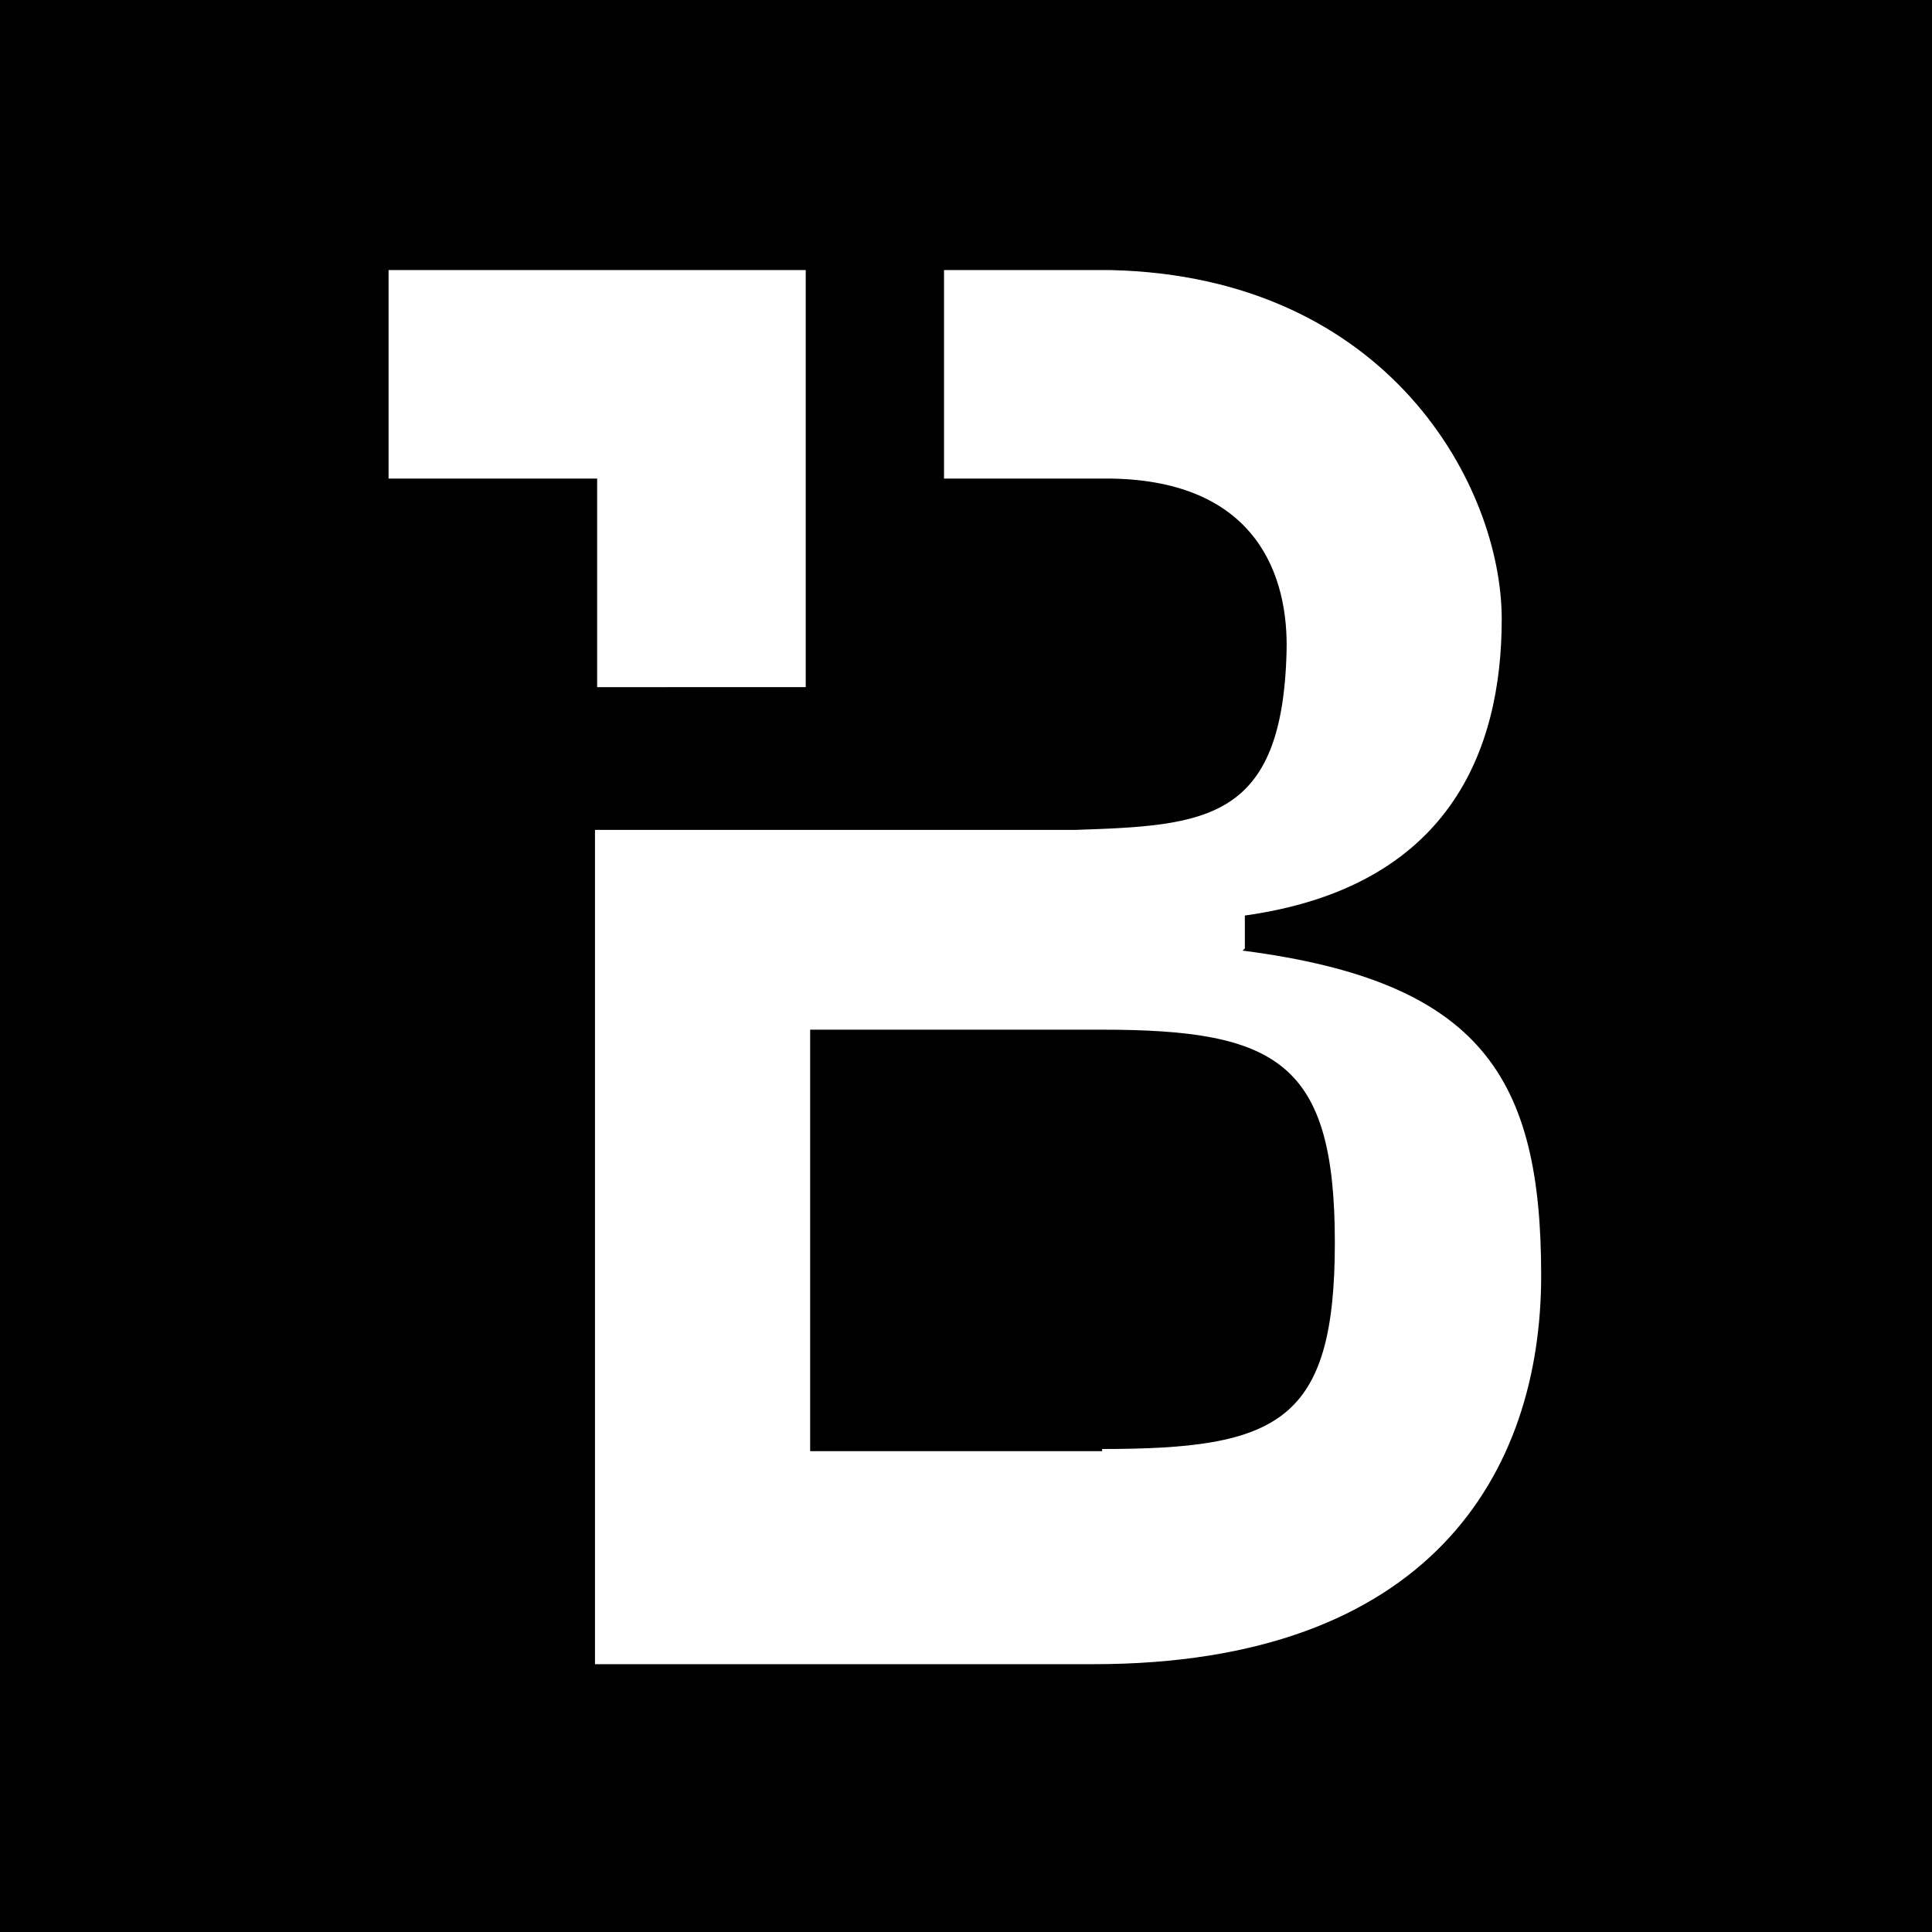
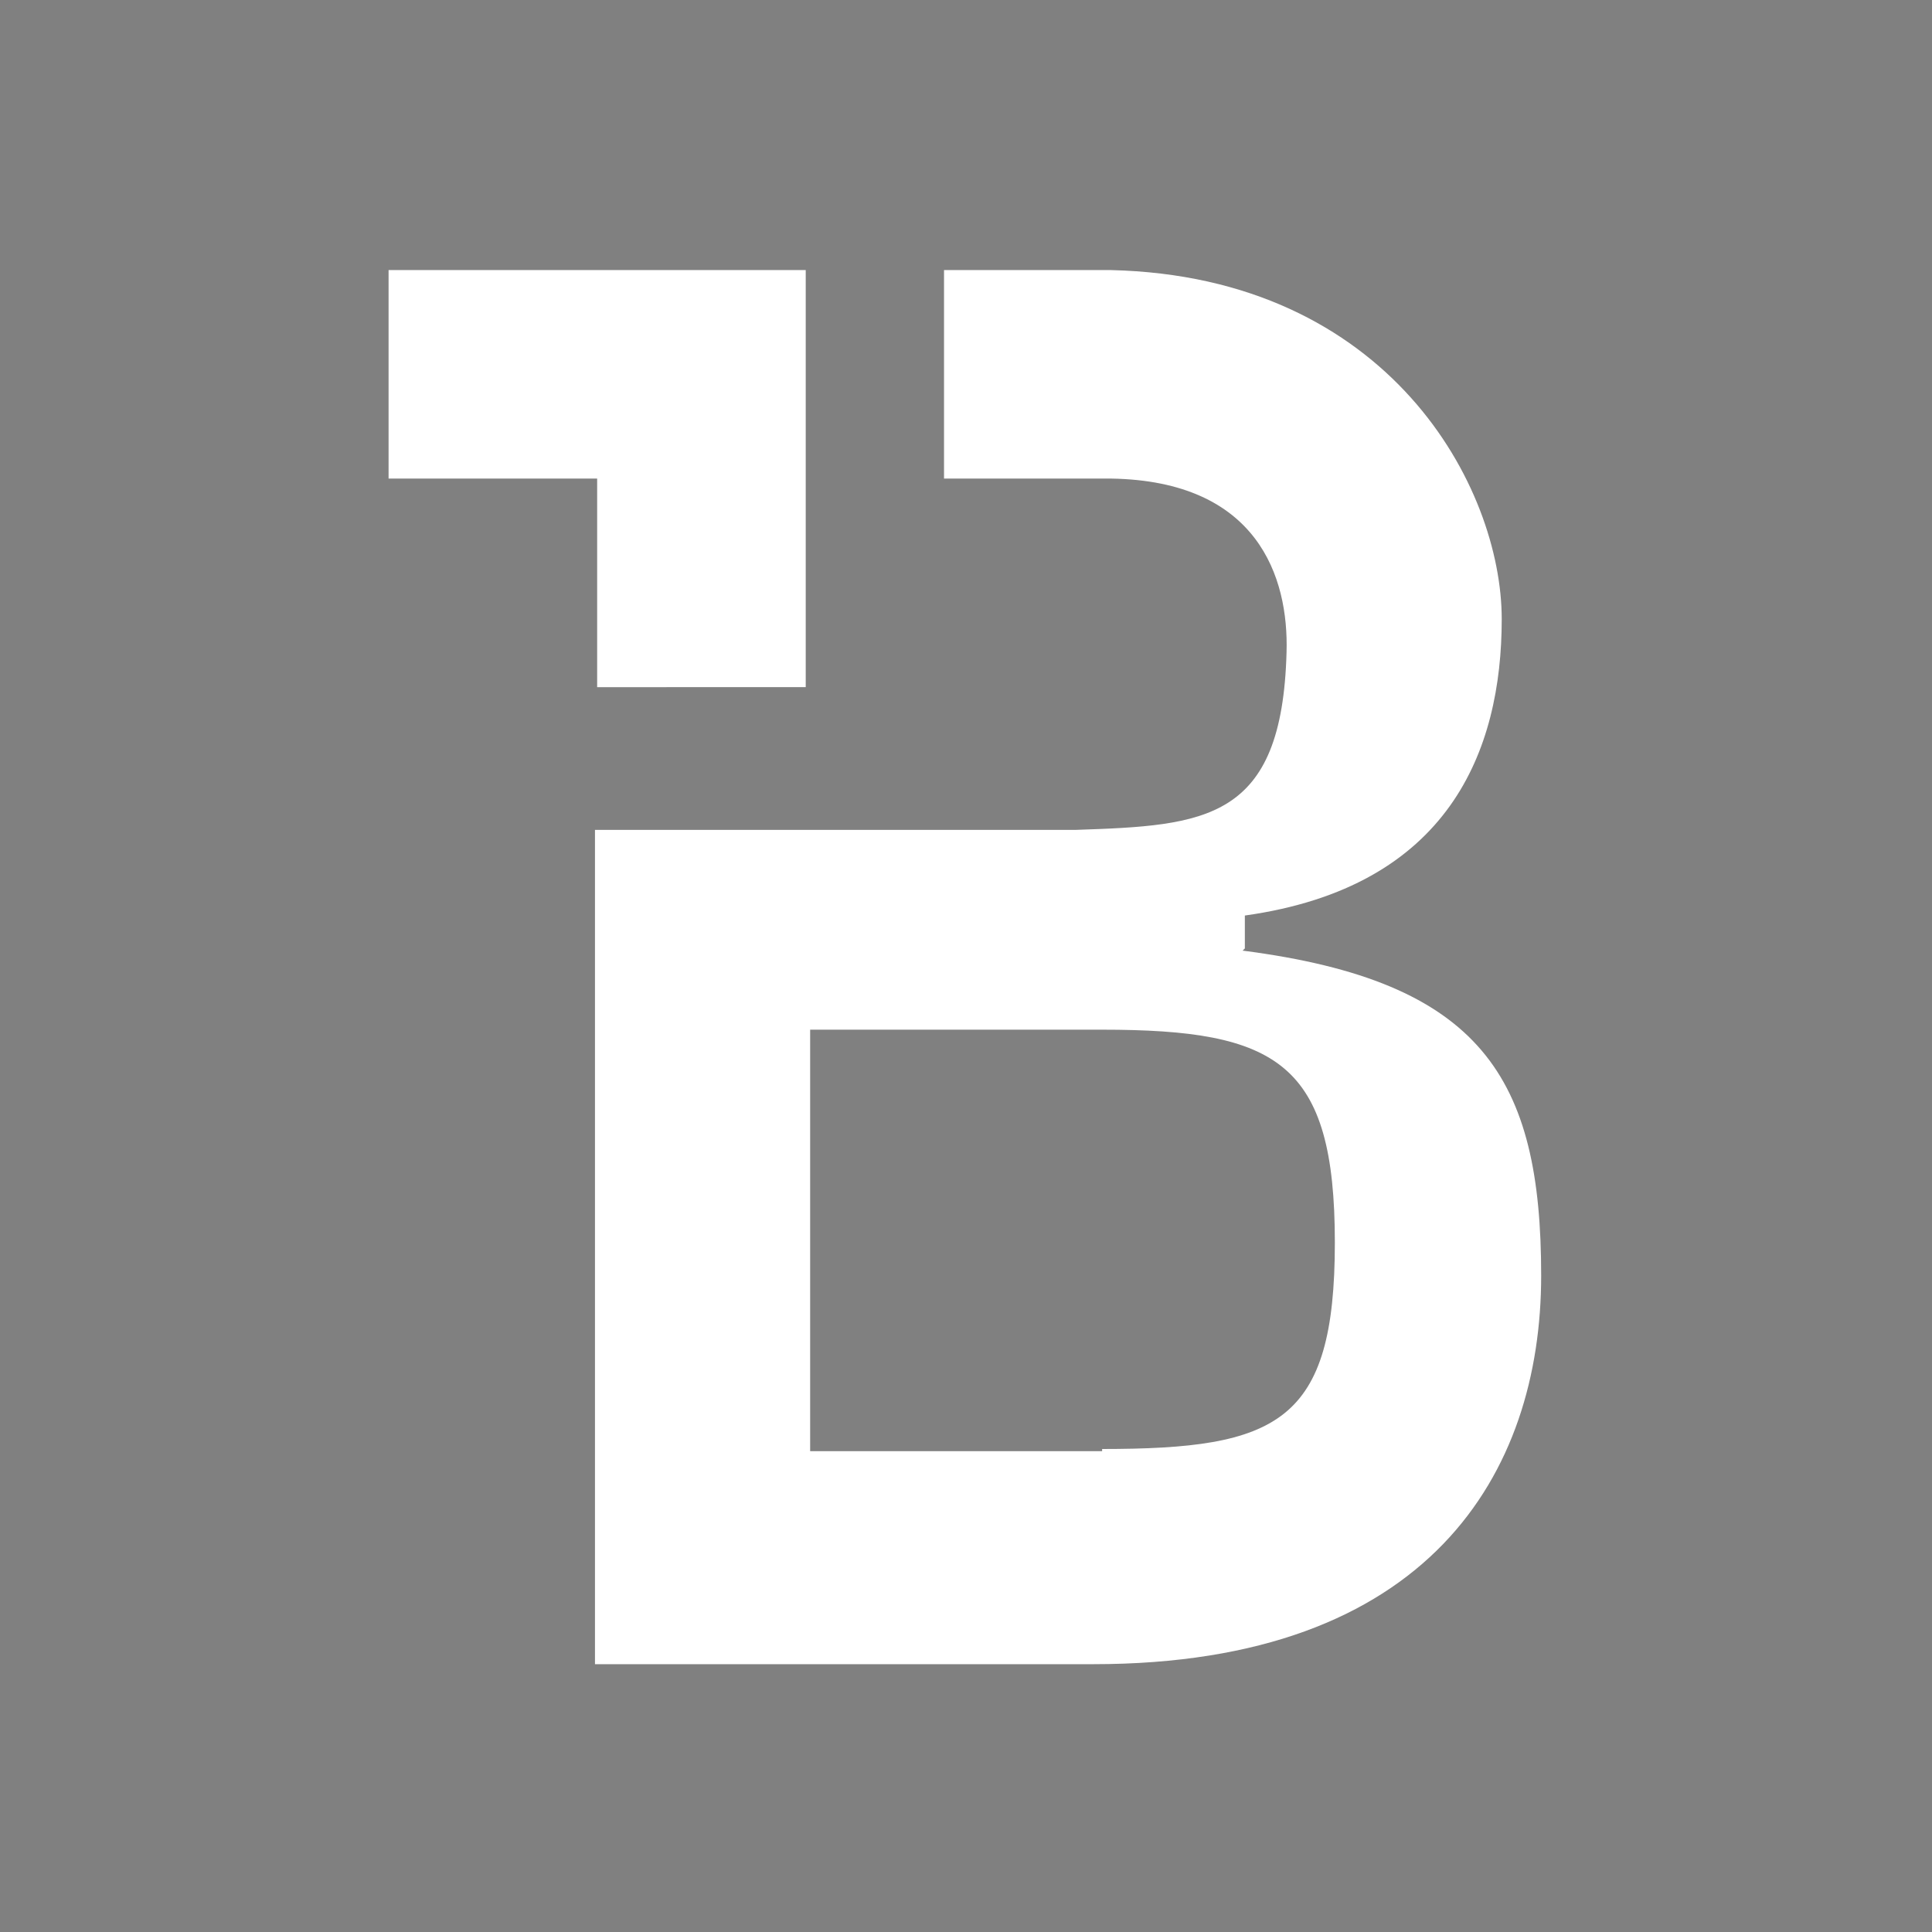
<svg xmlns="http://www.w3.org/2000/svg" version="1.1" viewBox="0 0 24 24">
  <rect x="0" y="0" width="24" height="24" fill="#808080" stroke="none" />
  <svg xml:space="preserve" fill-rule="evenodd" stroke-linejoin="round" stroke-miterlimit="2" clip-rule="evenodd" viewBox="0 0 24 24">
-     <path d="M0 0h24v24H0z" />
    <path fill="#fff" d="M7.418 8.536V5.945H4.827v-2.59h5.182v5.181H7.418Zm8.046 3.246-.028.027c2.973.382 3.709 1.582 3.709 4.036 0 2.455-1.39 4.828-5.563 4.828H7.391V10.309h5.973c1.609-.054 2.563-.109 2.618-2.209.027-.927-.355-2.127-2.182-2.155h-2.073v-2.59H13.8c3.464.081 4.855 2.7 4.855 4.336 0 1.636-.655 3.327-3.191 3.682v.409Zm-1.773 6.245V18c2.182 0 2.891-.327 2.891-2.564 0-2.236-.709-2.645-2.891-2.645h-3.627v5.236h3.627Z" />
  </svg>
  <style>
        @media (prefers-color-scheme: light) { :root { filter: none; } }
        @media (prefers-color-scheme: dark) { :root { filter: none; } }
    </style>
</svg>